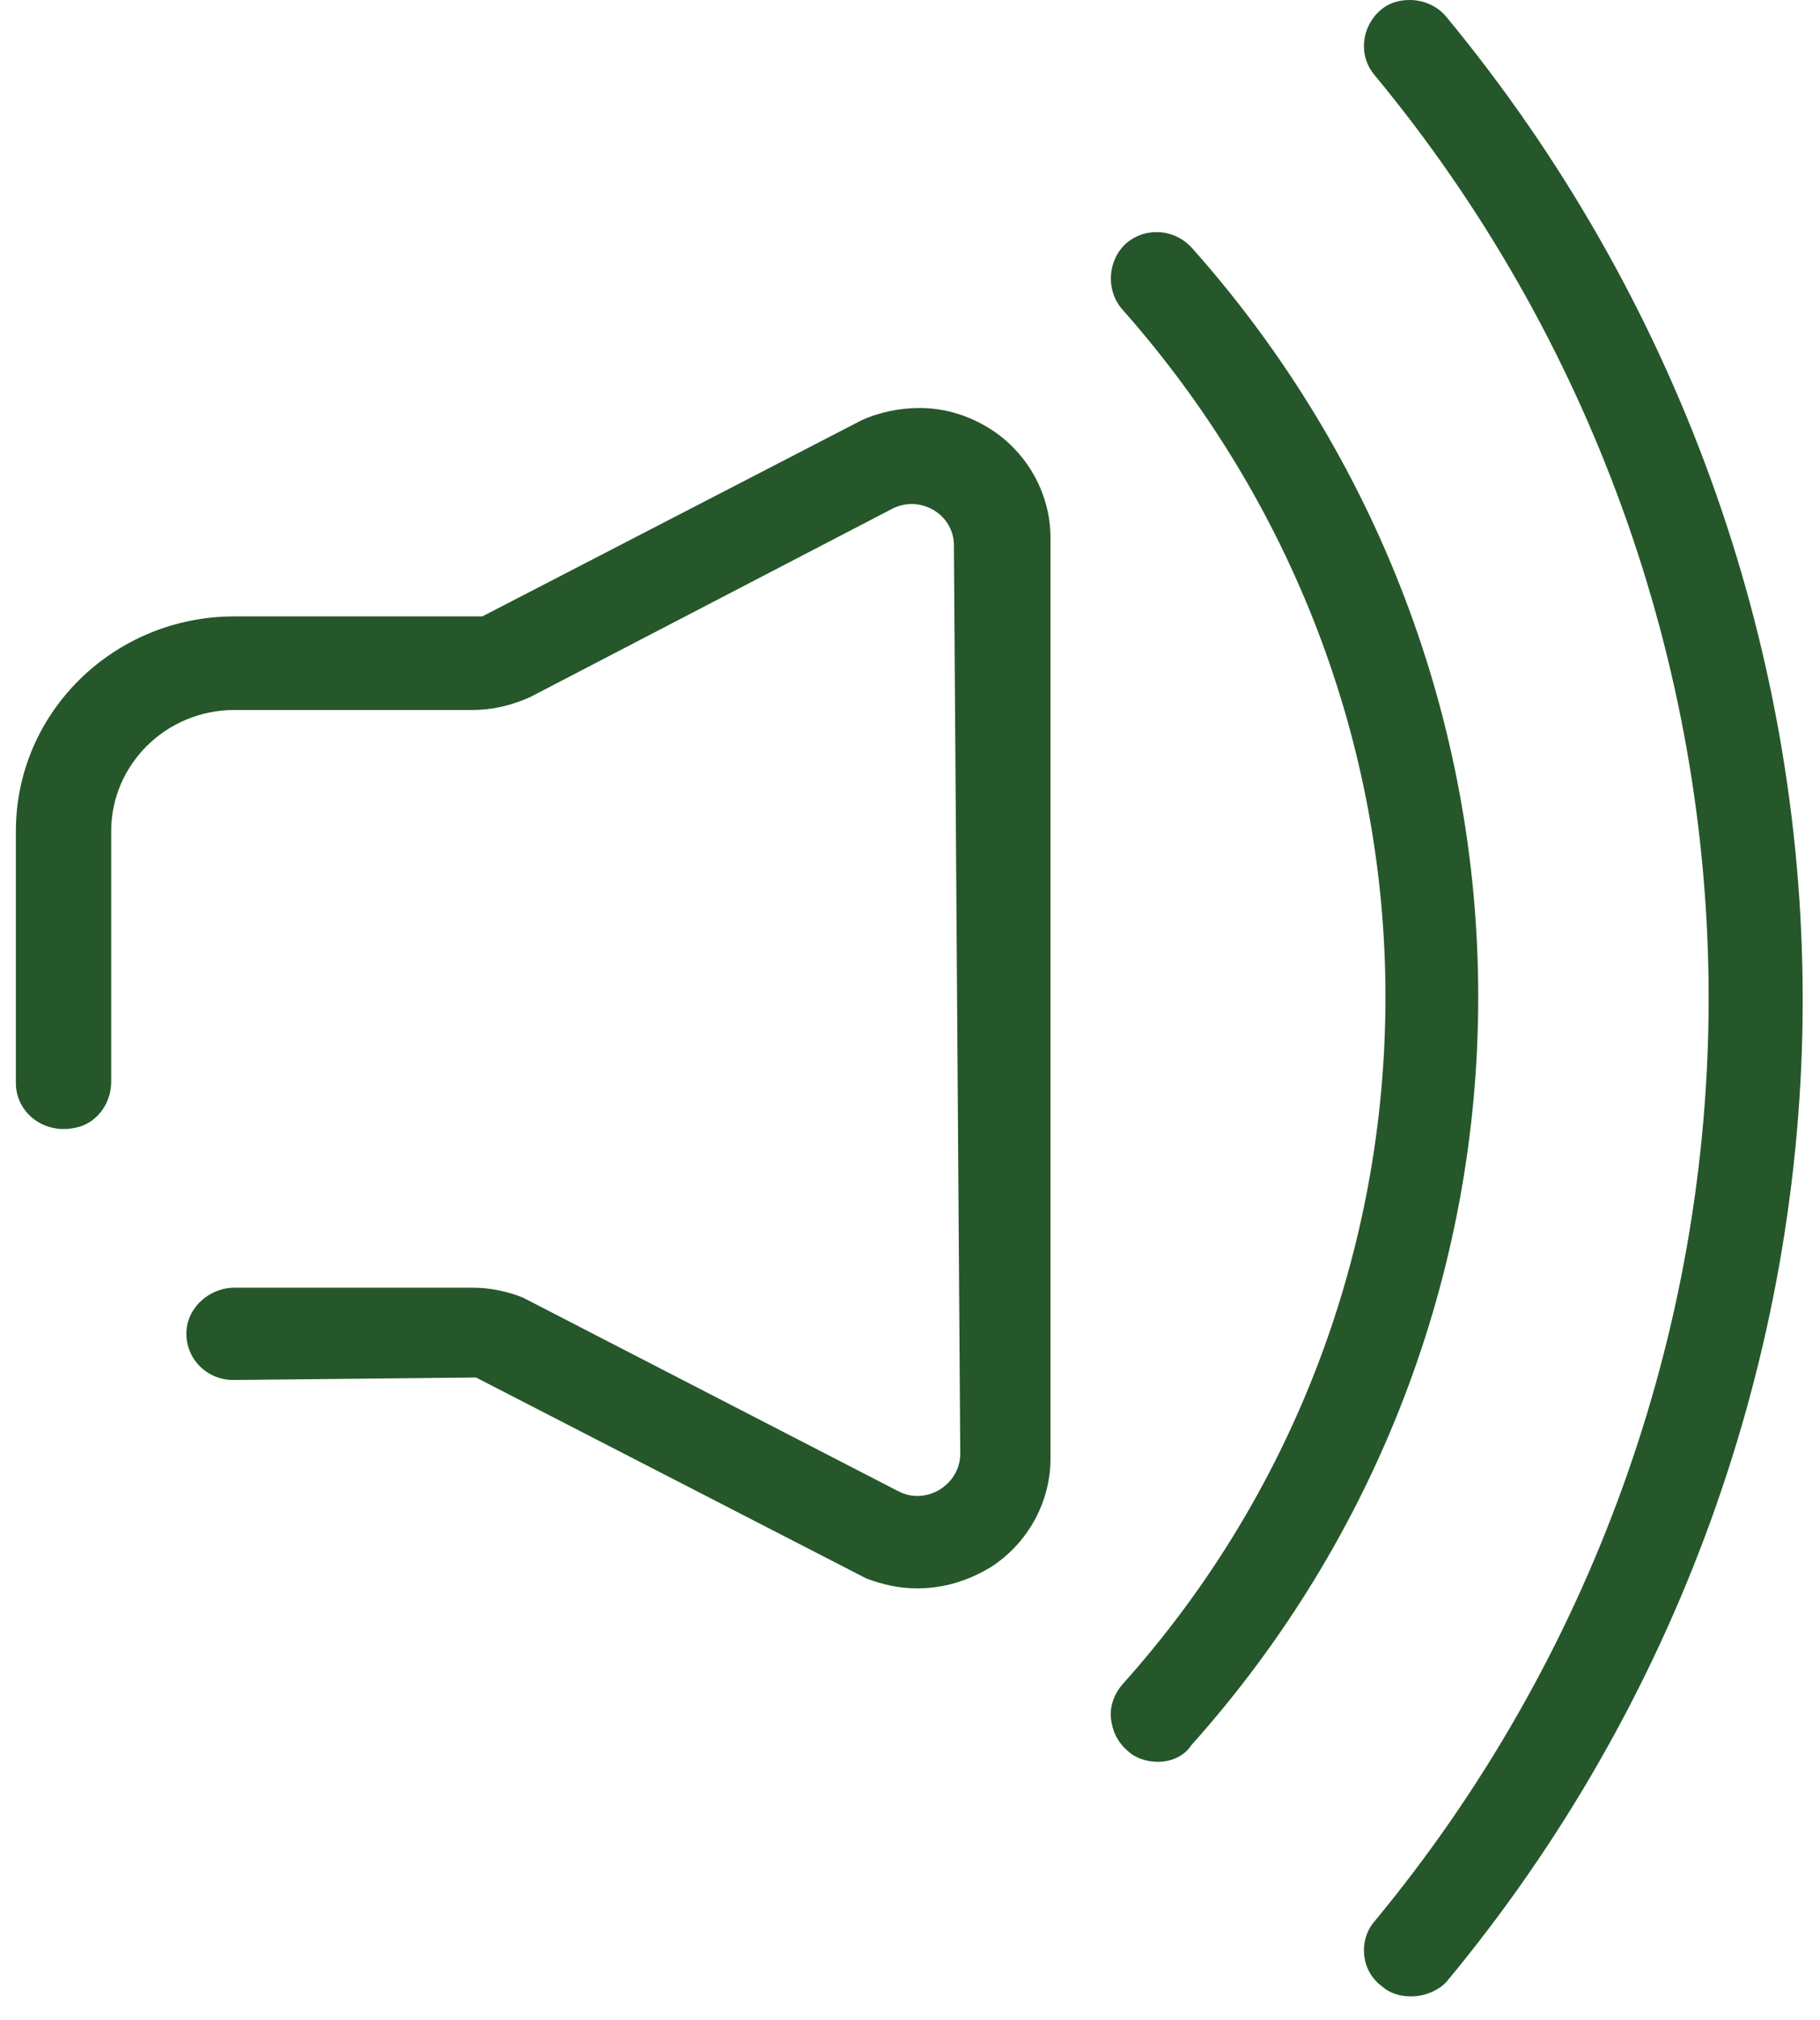
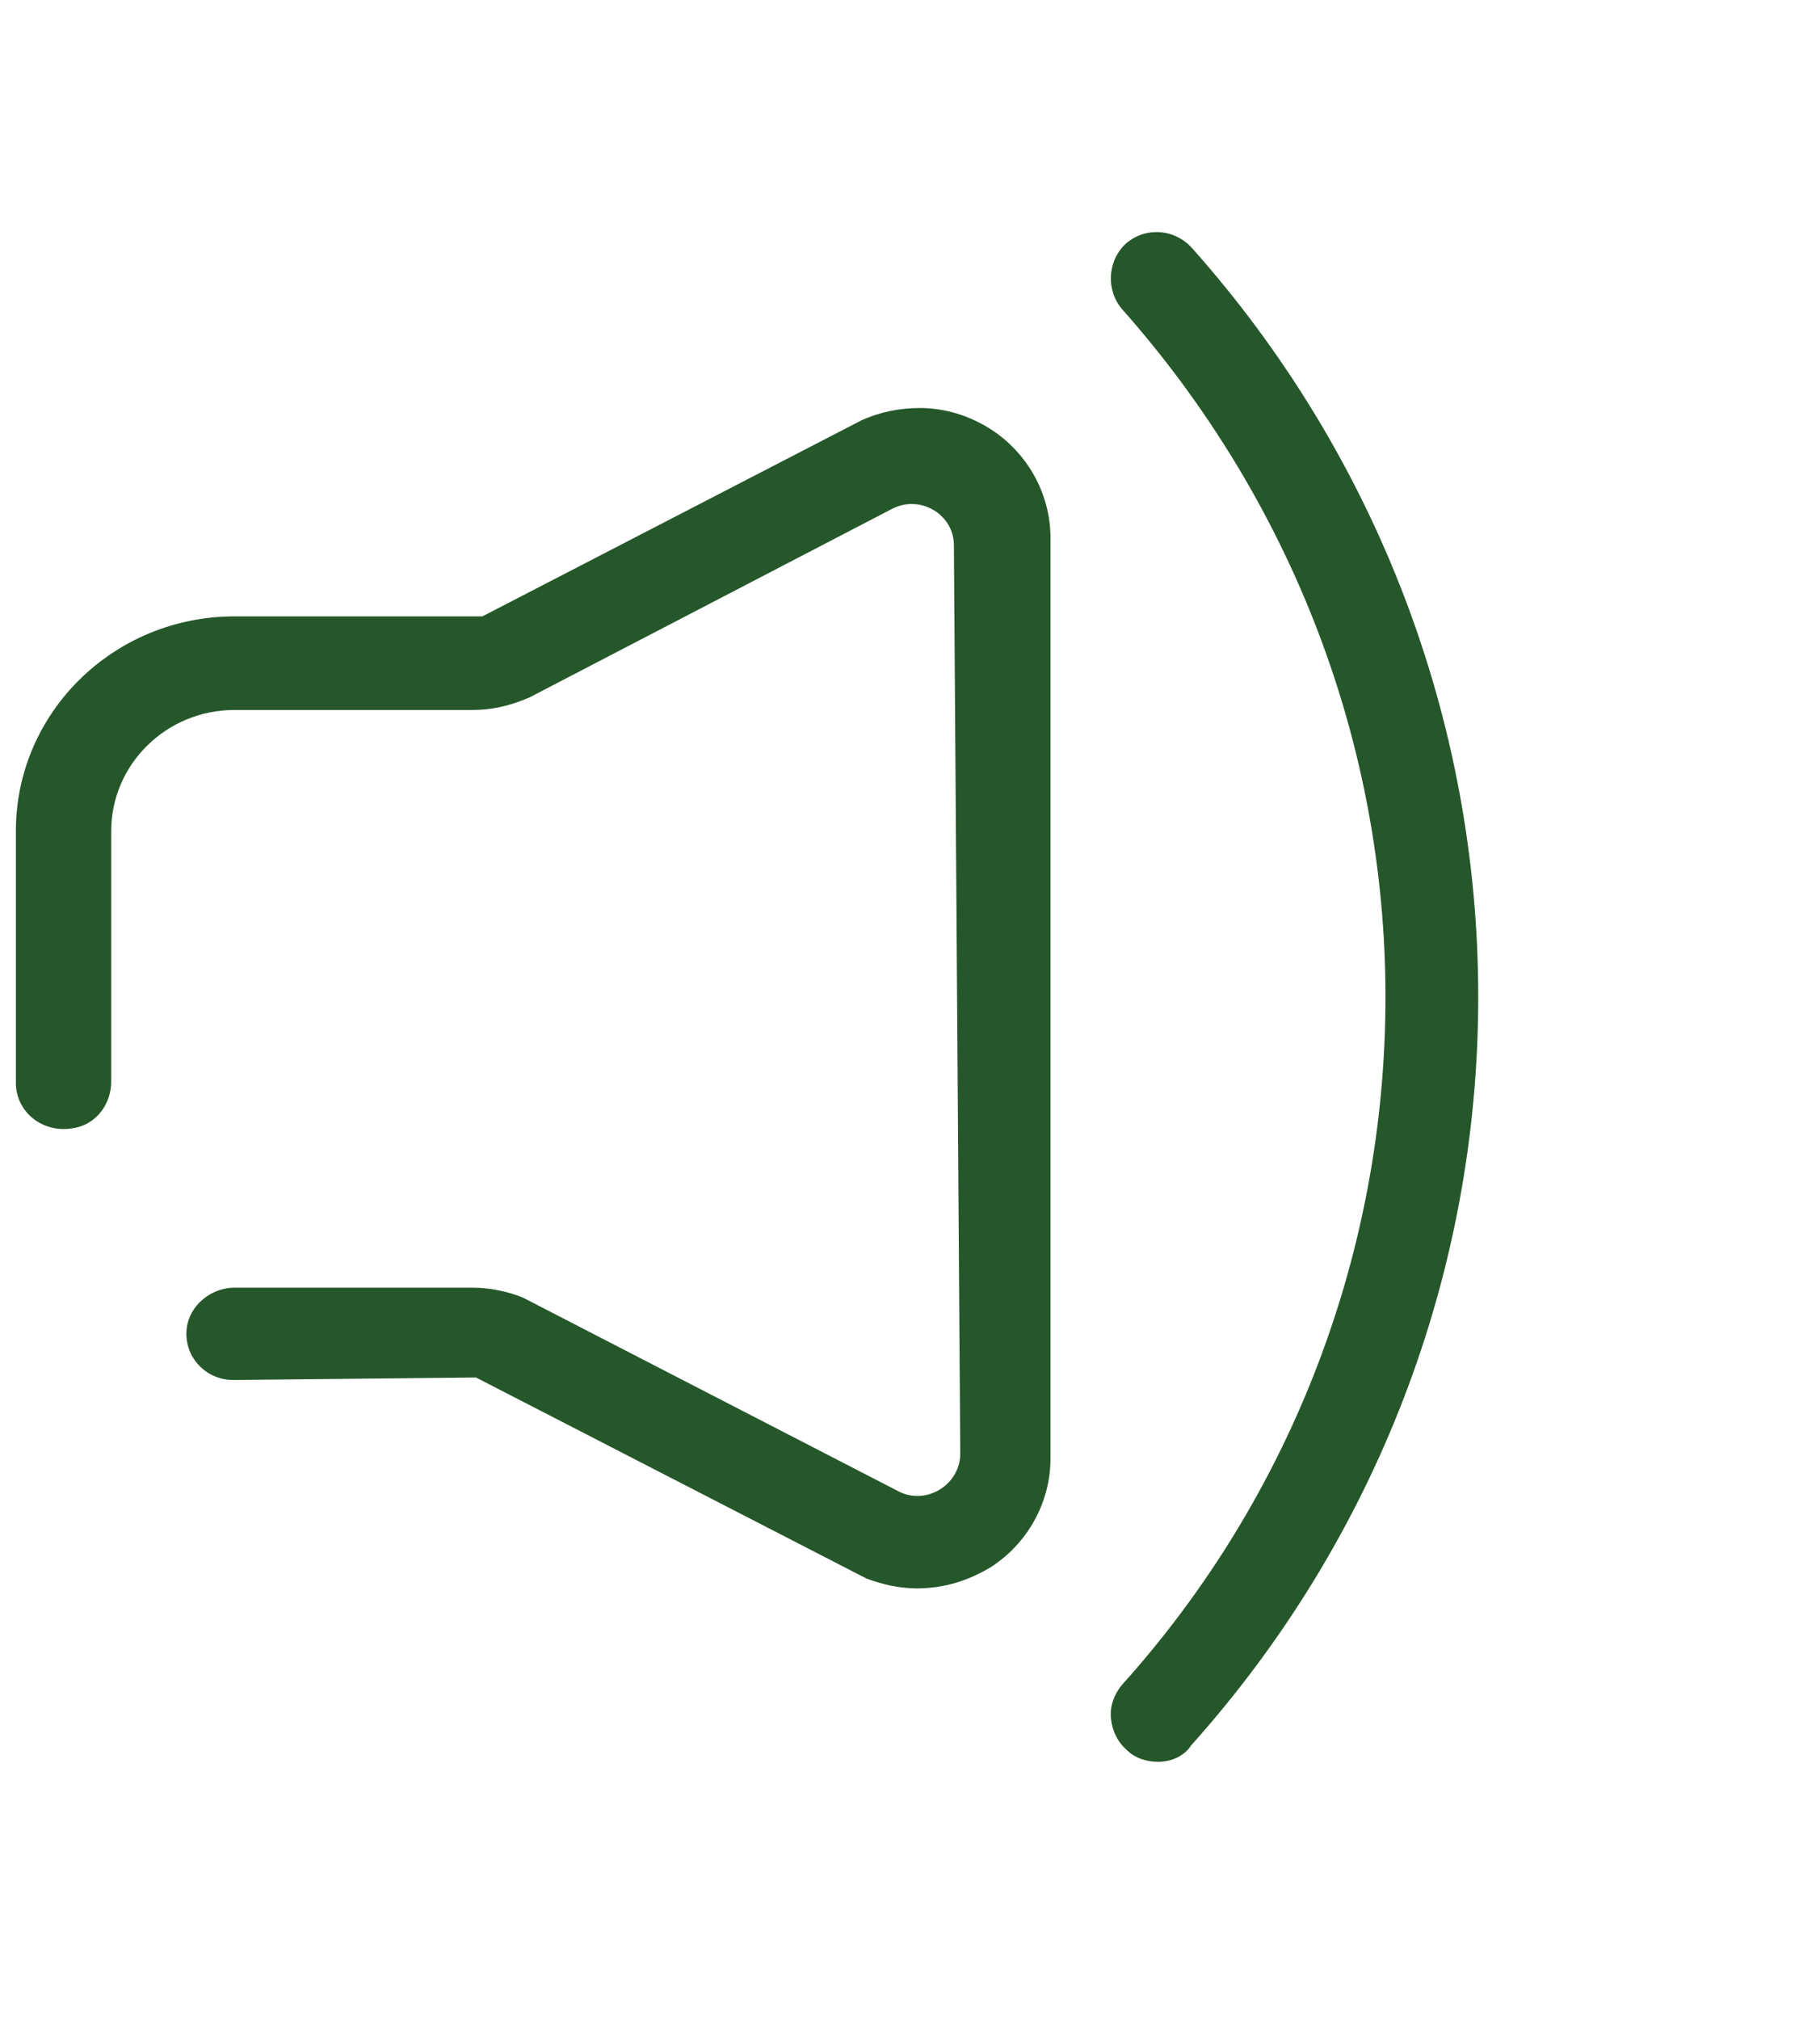
<svg xmlns="http://www.w3.org/2000/svg" width="73" height="81" viewBox="0 0 73 81" fill="none">
  <g id="Group 785">
    <path id="Vector" d="M46.445 70.648C45.986 70.648 45.527 70.498 45.221 70.198C44.813 69.847 44.61 69.397 44.559 68.897C44.508 68.396 44.712 67.896 45.017 67.546C51.849 59.941 55.571 50.134 55.571 39.977C55.571 29.82 51.798 20.064 45.017 12.409C44.355 11.658 44.406 10.457 45.17 9.757C45.527 9.457 45.935 9.307 46.394 9.307C46.955 9.307 47.465 9.557 47.821 9.957C55.214 18.263 59.292 28.92 59.292 39.977C59.292 51.035 55.214 61.692 47.77 69.997C47.516 70.398 47.006 70.648 46.445 70.648Z" fill="#25572A" />
    <path id="Vector_2" d="M36.782 63.693C36.069 63.693 35.406 63.543 34.743 63.293L19.092 55.237L9.354 55.337C8.182 55.337 7.264 54.287 7.519 53.086C7.723 52.235 8.539 51.635 9.405 51.635H18.939C19.653 51.635 20.366 51.785 20.978 52.035L36.018 59.791C37.139 60.391 38.516 59.54 38.516 58.289L38.261 21.865C38.261 20.614 36.884 19.814 35.763 20.414L21.233 27.969C20.417 28.319 19.704 28.47 18.939 28.47H9.405C6.652 28.47 4.46 30.671 4.46 33.323V43.38C4.46 44.28 3.849 45.081 2.982 45.231C1.707 45.481 0.637 44.58 0.637 43.429V33.323C0.637 28.57 4.562 24.717 9.405 24.717H19.347L34.539 16.862C35.304 16.511 36.12 16.361 36.884 16.361C37.904 16.361 38.873 16.662 39.739 17.212C41.218 18.163 42.135 19.814 42.135 21.565V58.49C42.135 60.241 41.218 61.892 39.739 62.843C38.822 63.393 37.853 63.693 36.782 63.693Z" fill="#25572A" />
-     <path id="Vector_3" d="M56.604 80.054C56.298 80.054 55.84 80.004 55.432 79.653C55.024 79.353 54.769 78.903 54.718 78.403C54.667 77.902 54.82 77.402 55.126 77.052C63.792 66.595 68.534 53.436 68.534 40.027C68.534 26.618 63.792 13.459 55.126 3.002C54.463 2.201 54.616 1.051 55.381 0.4C55.788 0.05 56.247 0 56.553 0C57.114 0 57.675 0.25 58.032 0.7C67.208 11.808 72.306 25.767 72.306 40.077C72.306 54.336 67.259 68.346 58.032 79.453C57.726 79.803 57.165 80.054 56.604 80.054Z" fill="#25572A" />
  </g>
</svg>